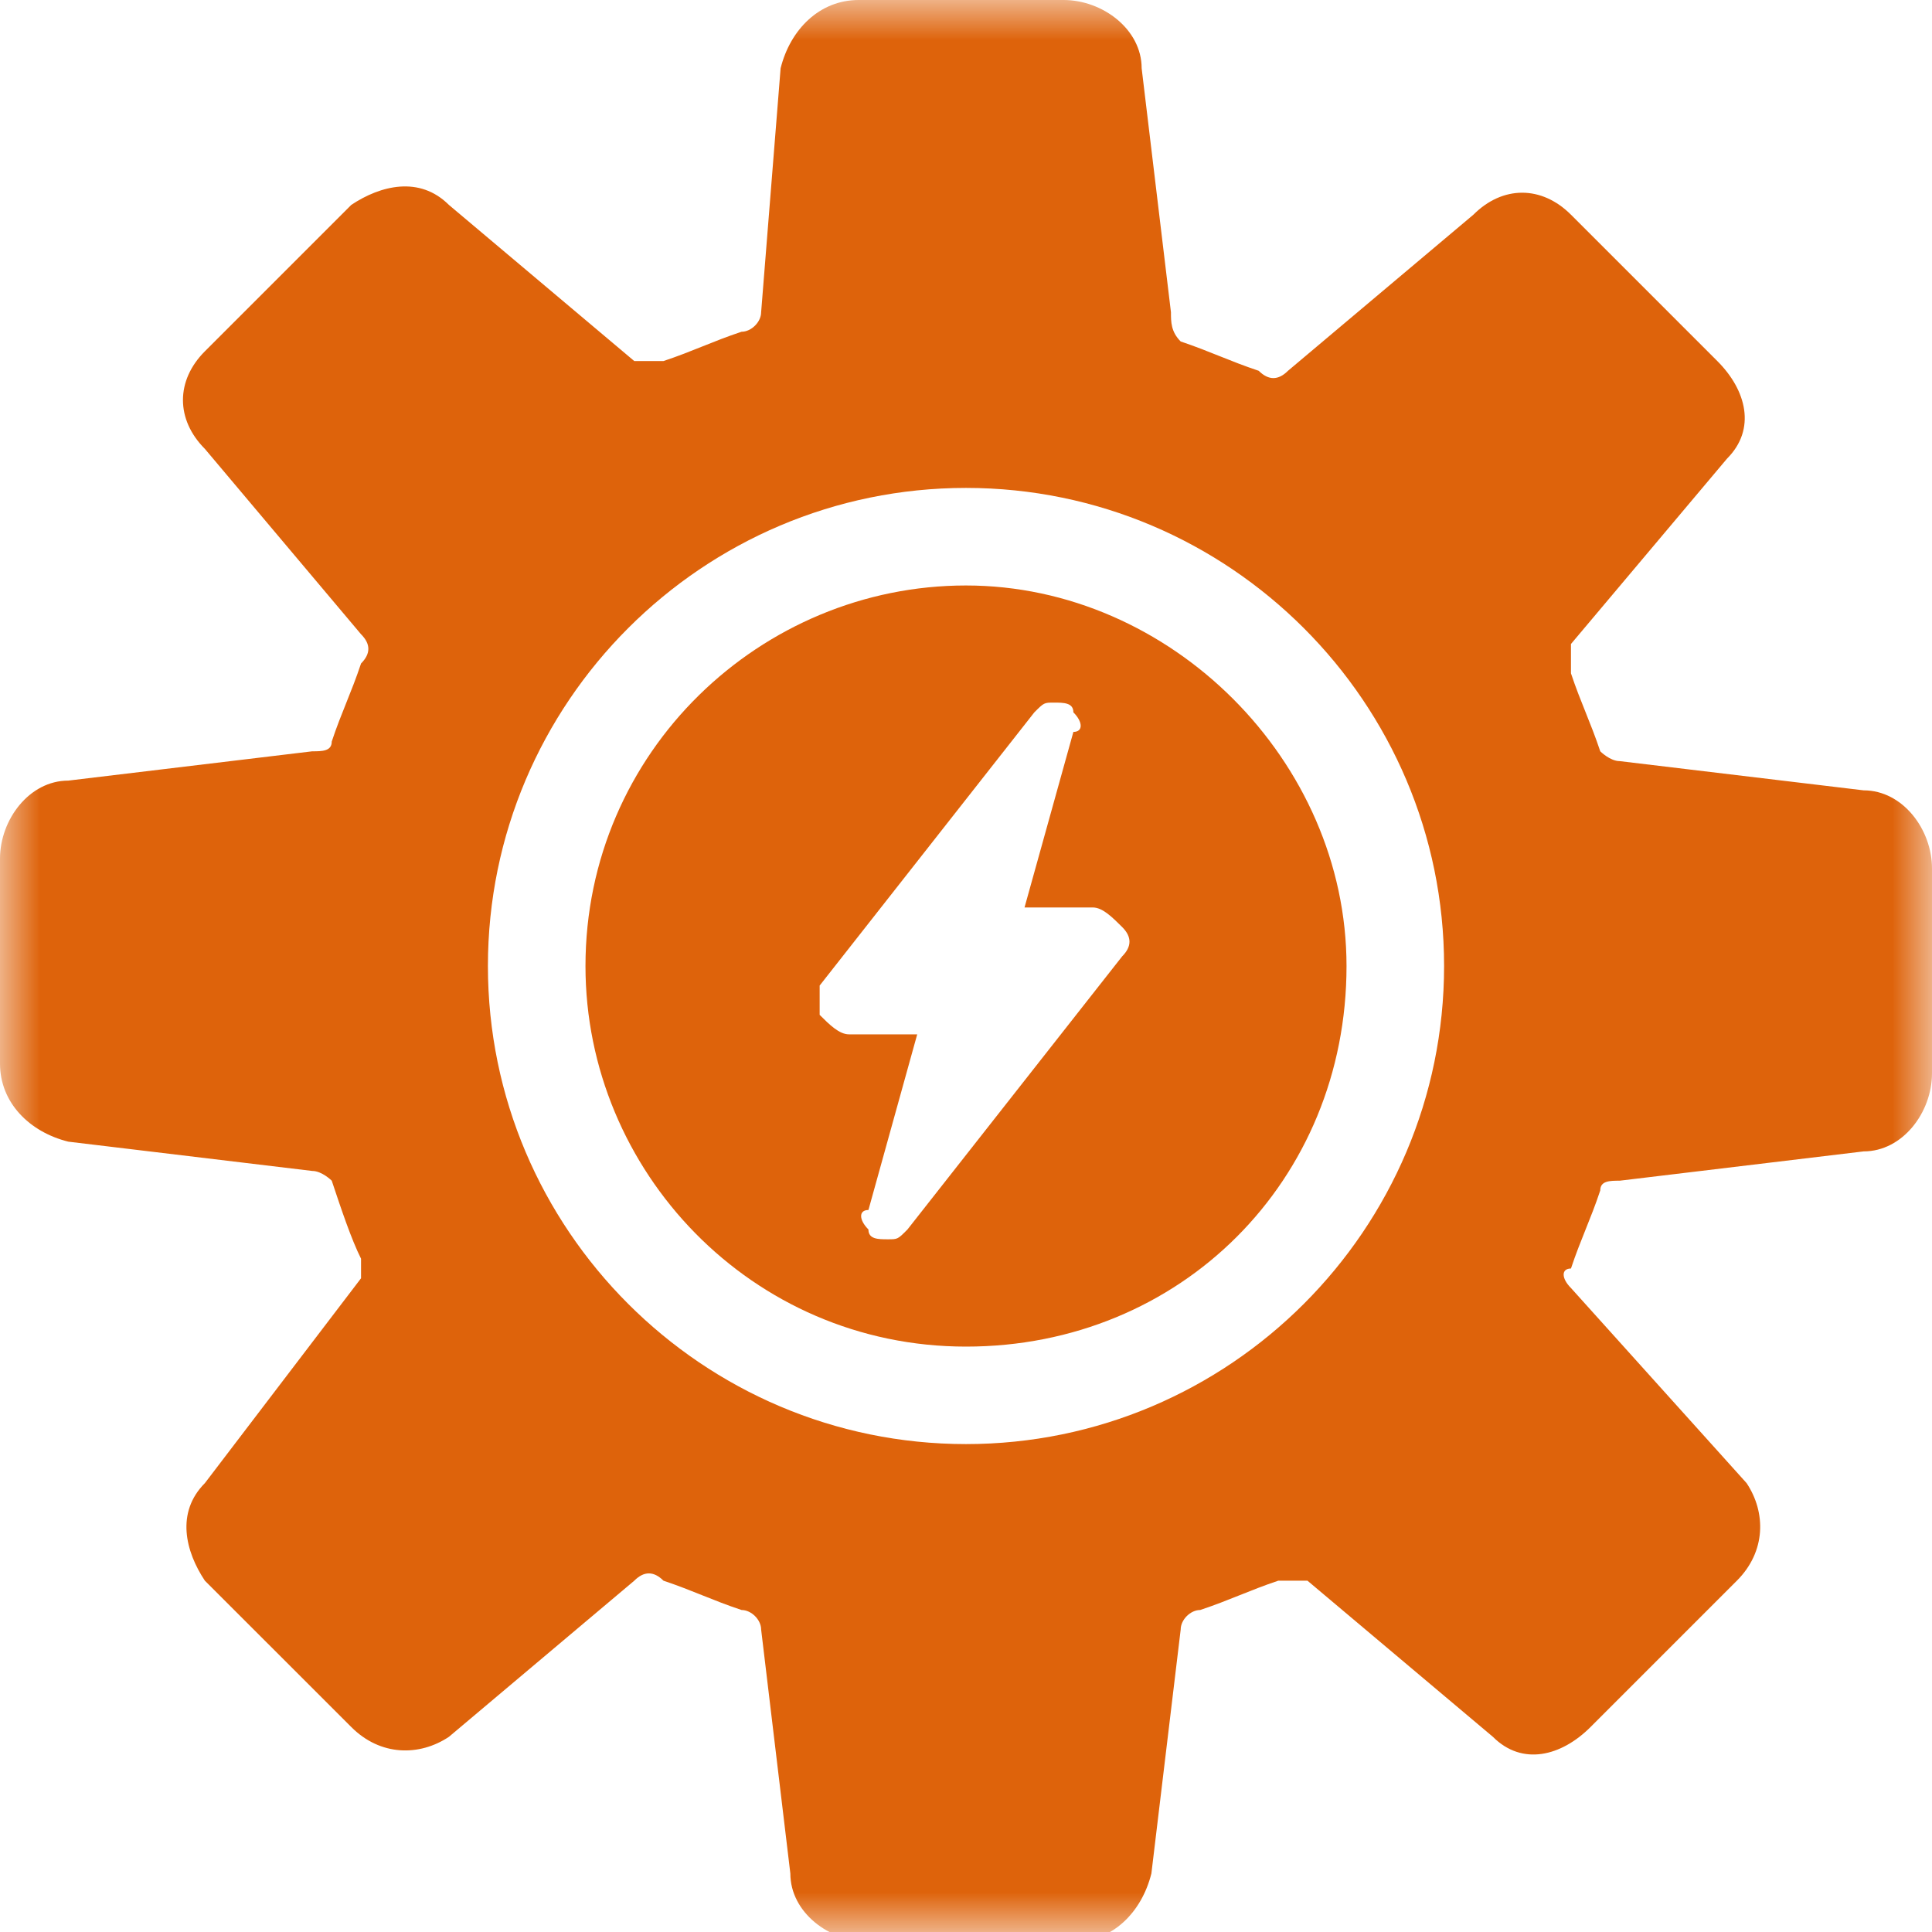
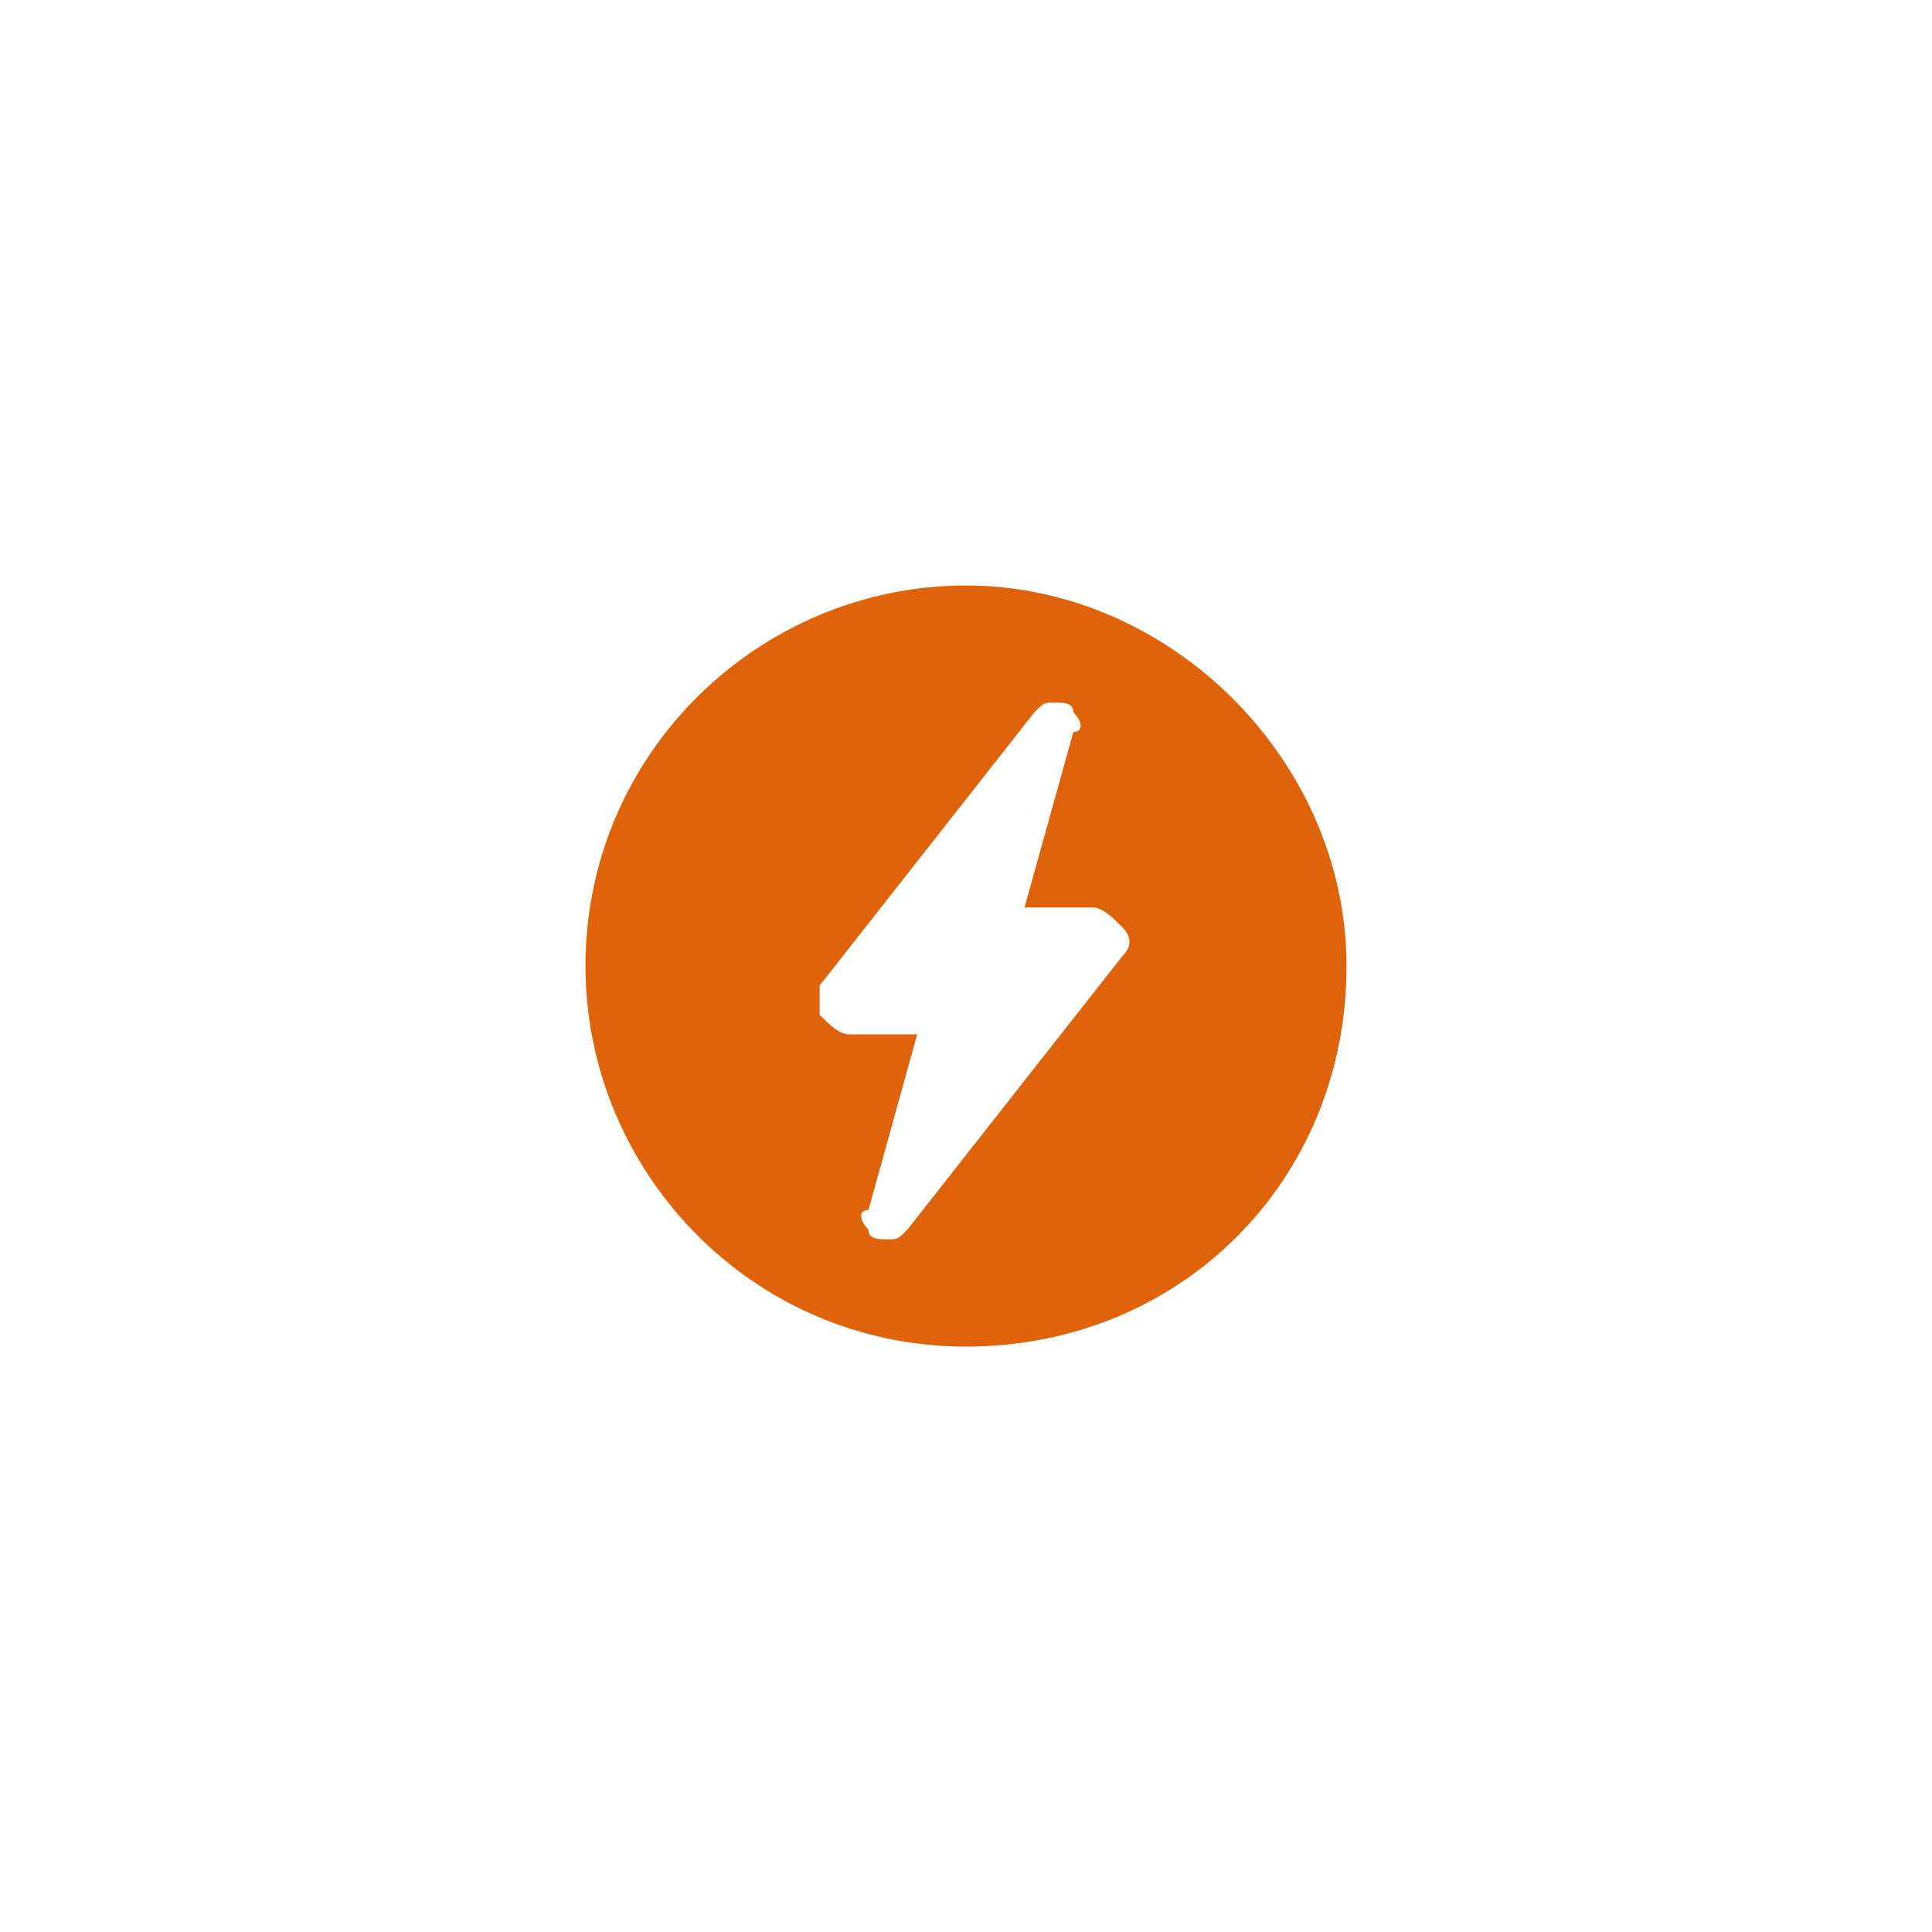
<svg xmlns="http://www.w3.org/2000/svg" width="24" height="24" viewBox="0 0 24 24" fill="none">
  <mask id="mask0_605_1013" style="mask-type:luminance" maskUnits="userSpaceOnUse" x="0" y="0" width="24" height="24">
-     <path d="M24 0H0V24H24V0Z" fill="white" />
-   </mask>
+     </mask>
  <g mask="url(#mask0_605_1013)">
-     <path d="M12 17.939C8.727 17.939 6.061 15.273 6.061 12C6.061 8.727 8.727 6.061 12 6.061C15.273 6.061 17.939 8.727 17.939 12C17.939 15.273 15.273 17.939 12 17.939ZM23.151 9.818L20.121 9.455C20 9.455 19.879 9.333 19.879 9.333C19.758 8.97 19.636 8.727 19.515 8.364C19.515 8.242 19.515 8.121 19.515 8L21.454 5.697C21.818 5.333 21.697 4.848 21.333 4.485L19.515 2.667C19.151 2.303 18.667 2.303 18.303 2.667L16 4.606C15.879 4.727 15.758 4.727 15.636 4.606C15.273 4.485 15.03 4.364 14.667 4.242C14.546 4.121 14.546 4 14.546 3.879L14.182 0.848C14.182 0.364 13.697 0 13.212 0H10.667C10.182 0 9.818 0.364 9.697 0.848L9.455 3.879C9.455 4 9.333 4.121 9.212 4.121C8.848 4.242 8.606 4.364 8.242 4.485C8.121 4.485 8 4.485 7.879 4.485L5.576 2.545C5.212 2.182 4.727 2.303 4.364 2.545L2.545 4.364C2.182 4.727 2.182 5.212 2.545 5.576L4.485 7.879C4.606 8 4.606 8.121 4.485 8.242C4.364 8.606 4.242 8.848 4.121 9.212C4.121 9.333 4 9.333 3.879 9.333L0.848 9.697C0.364 9.697 0 10.182 0 10.667V13.212C0 13.697 0.364 14.061 0.848 14.182L3.879 14.546C4 14.546 4.121 14.667 4.121 14.667C4.242 15.03 4.364 15.394 4.485 15.636C4.485 15.758 4.485 15.879 4.485 15.879L2.545 18.424C2.182 18.788 2.303 19.273 2.545 19.636L4.364 21.454C4.727 21.818 5.212 21.818 5.576 21.576L7.879 19.636C8 19.515 8.121 19.515 8.242 19.636C8.606 19.758 8.848 19.879 9.212 20C9.333 20 9.455 20.121 9.455 20.242L9.818 23.273C9.818 23.758 10.303 24.121 10.788 24.121H13.333C13.818 24.121 14.182 23.758 14.303 23.273L14.667 20.242C14.667 20.121 14.788 20 14.909 20C15.273 19.879 15.515 19.758 15.879 19.636C16 19.636 16.121 19.636 16.242 19.636L18.546 21.576C18.909 21.939 19.394 21.818 19.758 21.454L21.576 19.636C21.939 19.273 21.939 18.788 21.697 18.424L19.515 16C19.394 15.879 19.394 15.758 19.515 15.758C19.636 15.394 19.758 15.152 19.879 14.788C19.879 14.667 20 14.667 20.121 14.667L23.151 14.303C23.636 14.303 24 13.818 24 13.333V10.788C24 10.303 23.636 9.818 23.151 9.818Z" fill="#DE630B" />
-   </g>
+     </g>
  <mask id="mask1_605_1013" style="mask-type:luminance" maskUnits="userSpaceOnUse" x="0" y="0" width="24" height="24">
    <path d="M24 0H0V24H24V0Z" fill="white" />
  </mask>
  <g mask="url(#mask1_605_1013)">
    <path d="M13.94 11.88L11.273 15.273C11.152 15.395 11.152 15.395 11.03 15.395C10.909 15.395 10.788 15.395 10.788 15.273C10.667 15.152 10.667 15.031 10.788 15.031L11.394 12.849H10.546C10.425 12.849 10.303 12.728 10.182 12.607C10.182 12.486 10.182 12.364 10.182 12.243L12.849 8.849C12.97 8.728 12.97 8.728 13.091 8.728C13.212 8.728 13.334 8.728 13.334 8.849C13.455 8.97 13.455 9.092 13.334 9.092L12.727 11.273H13.576C13.697 11.273 13.818 11.395 13.94 11.516C14.061 11.637 14.061 11.758 13.94 11.88ZM12 7.273C9.455 7.273 7.273 9.334 7.273 12.001C7.273 14.546 9.334 16.728 12 16.728C14.667 16.728 16.727 14.667 16.727 12.001C16.727 9.455 14.546 7.273 12 7.273Z" fill="#DE630B" />
  </g>
</svg>